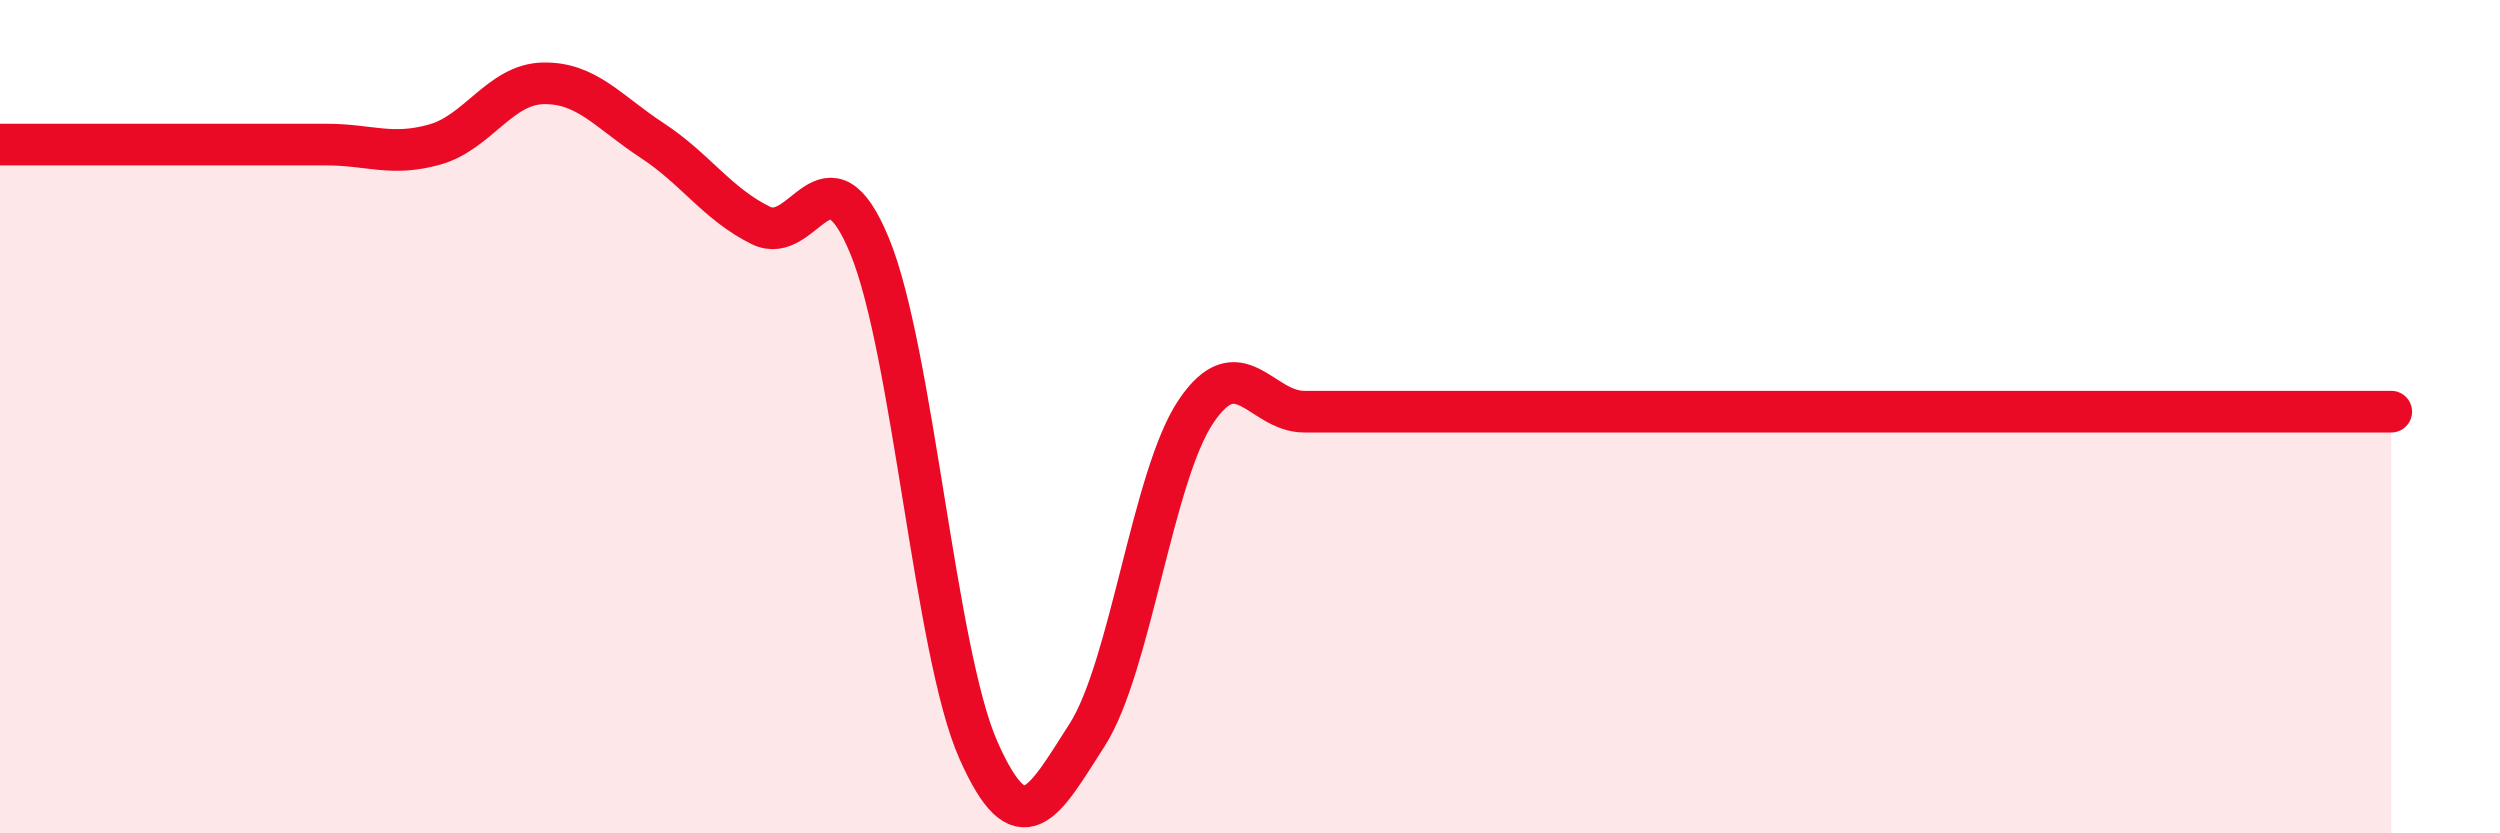
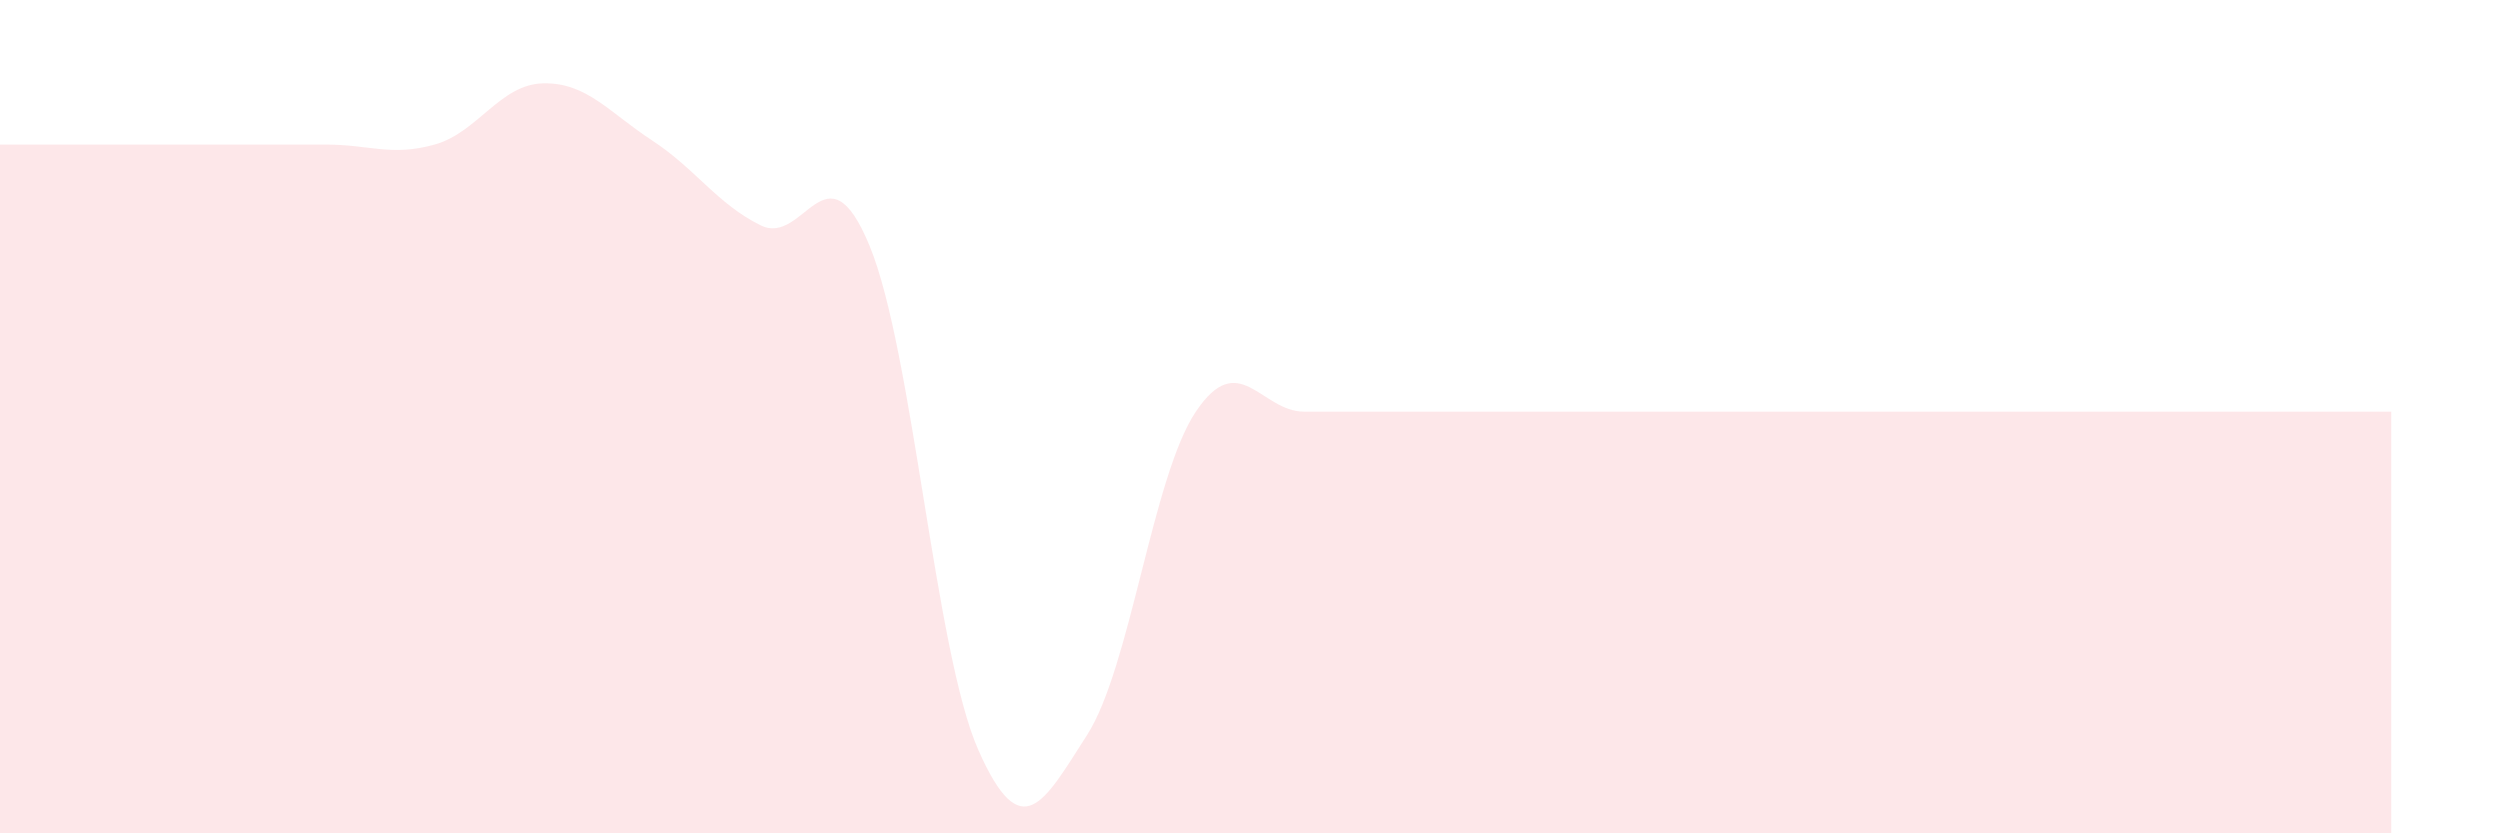
<svg xmlns="http://www.w3.org/2000/svg" width="60" height="20" viewBox="0 0 60 20">
  <path d="M 0,3.47 C 0.52,3.47 1.57,3.47 2.61,3.47 C 3.65,3.47 4.18,3.47 5.22,3.47 C 6.26,3.47 6.79,3.47 7.83,3.47 C 8.87,3.47 9.39,3.76 10.43,3.47 C 11.47,3.18 12,2.02 13.04,2 C 14.08,1.98 14.61,2.69 15.65,3.37 C 16.69,4.05 17.22,4.9 18.26,5.41 C 19.3,5.92 19.83,3.38 20.87,5.9 C 21.91,8.42 22.44,15.65 23.48,18 C 24.52,20.35 25.05,19.26 26.09,17.64 C 27.13,16.02 27.66,11.43 28.7,9.88 C 29.74,8.33 30.26,9.88 31.3,9.88 C 32.34,9.88 32.87,9.88 33.91,9.88 C 34.95,9.88 34.95,9.88 36.52,9.88 C 38.09,9.88 40.17,9.88 41.74,9.88 C 43.31,9.88 43.31,9.88 44.35,9.88 C 45.39,9.88 45.92,9.88 46.96,9.88 C 48,9.88 48.53,9.88 49.57,9.88 C 50.61,9.88 51.13,9.88 52.17,9.88 C 53.21,9.88 53.74,9.88 54.78,9.88 C 55.82,9.88 56.87,9.88 57.39,9.88L57.39 20L0 20Z" fill="#EB0A25" opacity="0.1" stroke-linecap="round" stroke-linejoin="round" />
-   <path d="M 0,3.47 C 0.52,3.47 1.57,3.47 2.61,3.47 C 3.65,3.47 4.18,3.47 5.22,3.47 C 6.26,3.47 6.79,3.47 7.83,3.47 C 8.87,3.47 9.39,3.76 10.43,3.47 C 11.47,3.18 12,2.02 13.04,2 C 14.08,1.98 14.61,2.69 15.65,3.37 C 16.69,4.05 17.22,4.9 18.26,5.41 C 19.3,5.92 19.83,3.38 20.87,5.9 C 21.91,8.42 22.44,15.65 23.48,18 C 24.52,20.35 25.05,19.26 26.09,17.64 C 27.13,16.02 27.66,11.43 28.7,9.88 C 29.74,8.33 30.26,9.88 31.3,9.88 C 32.34,9.88 32.87,9.88 33.91,9.88 C 34.95,9.88 34.95,9.88 36.52,9.88 C 38.09,9.88 40.17,9.88 41.74,9.88 C 43.31,9.88 43.31,9.88 44.35,9.88 C 45.39,9.88 45.92,9.88 46.96,9.88 C 48,9.88 48.53,9.88 49.57,9.88 C 50.61,9.88 51.13,9.88 52.17,9.88 C 53.21,9.88 53.74,9.88 54.78,9.88 C 55.82,9.88 56.87,9.88 57.39,9.88" stroke="#EB0A25" stroke-width="1" fill="none" stroke-linecap="round" stroke-linejoin="round" />
</svg>